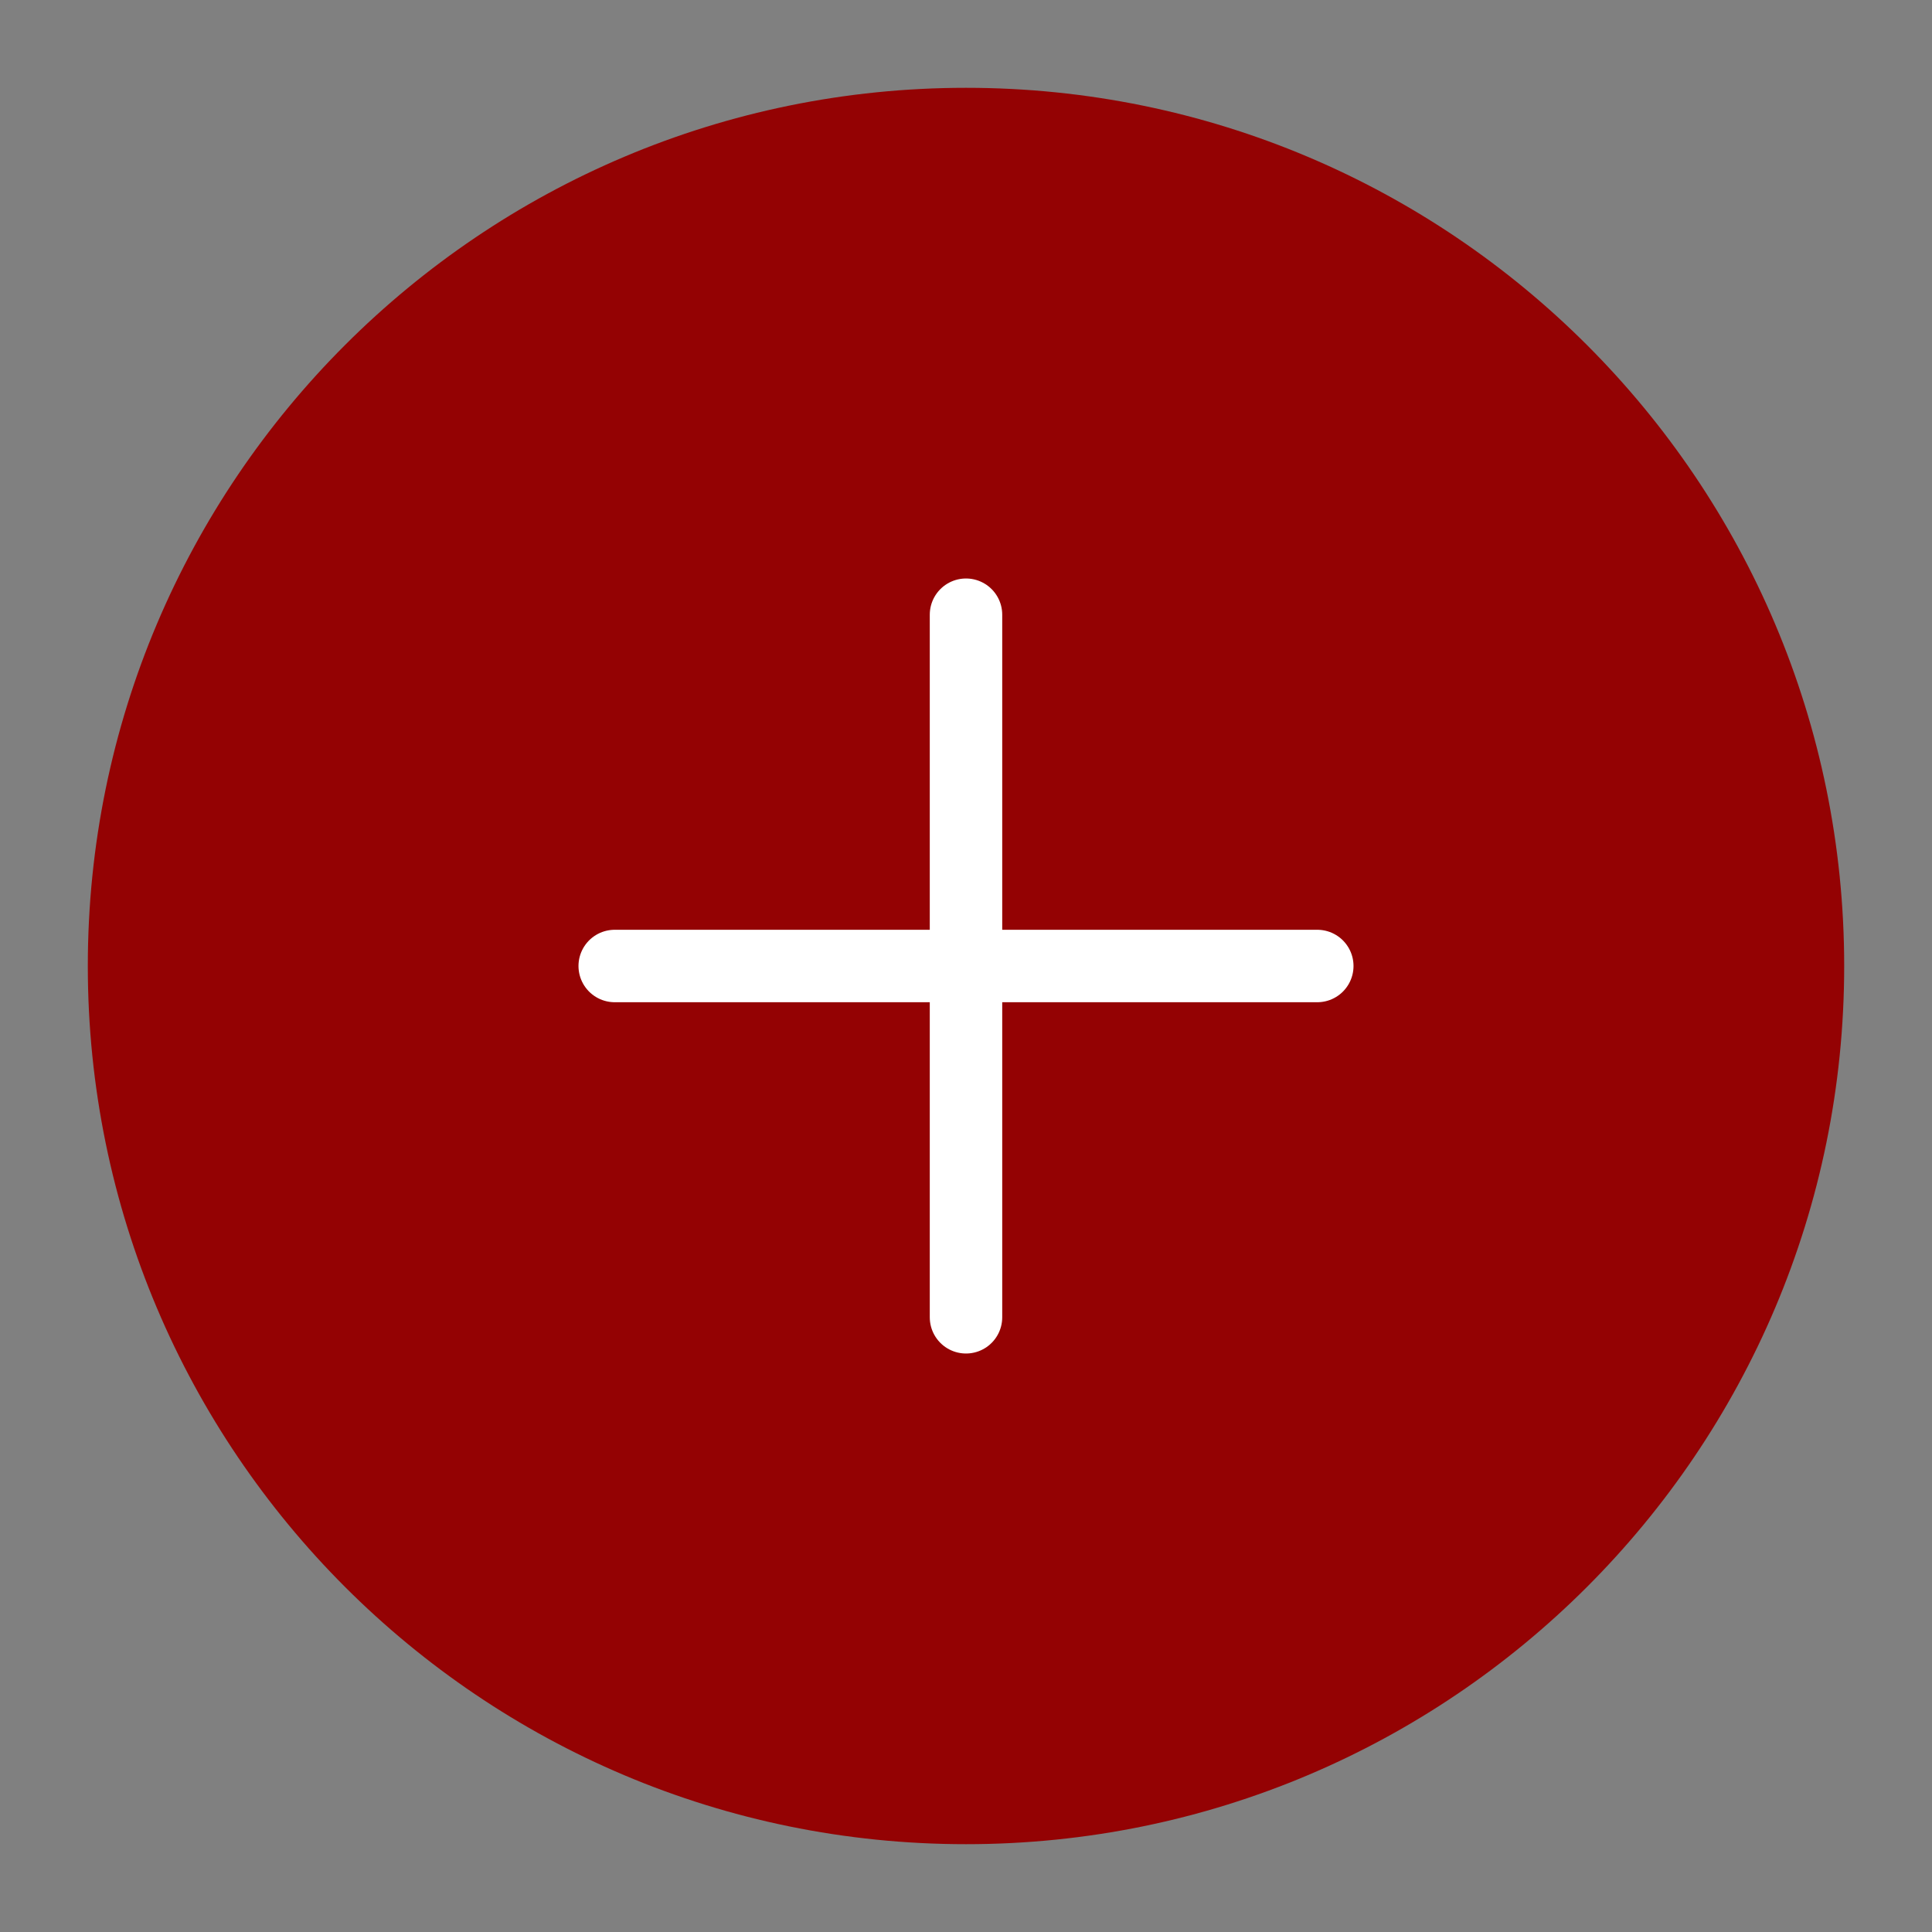
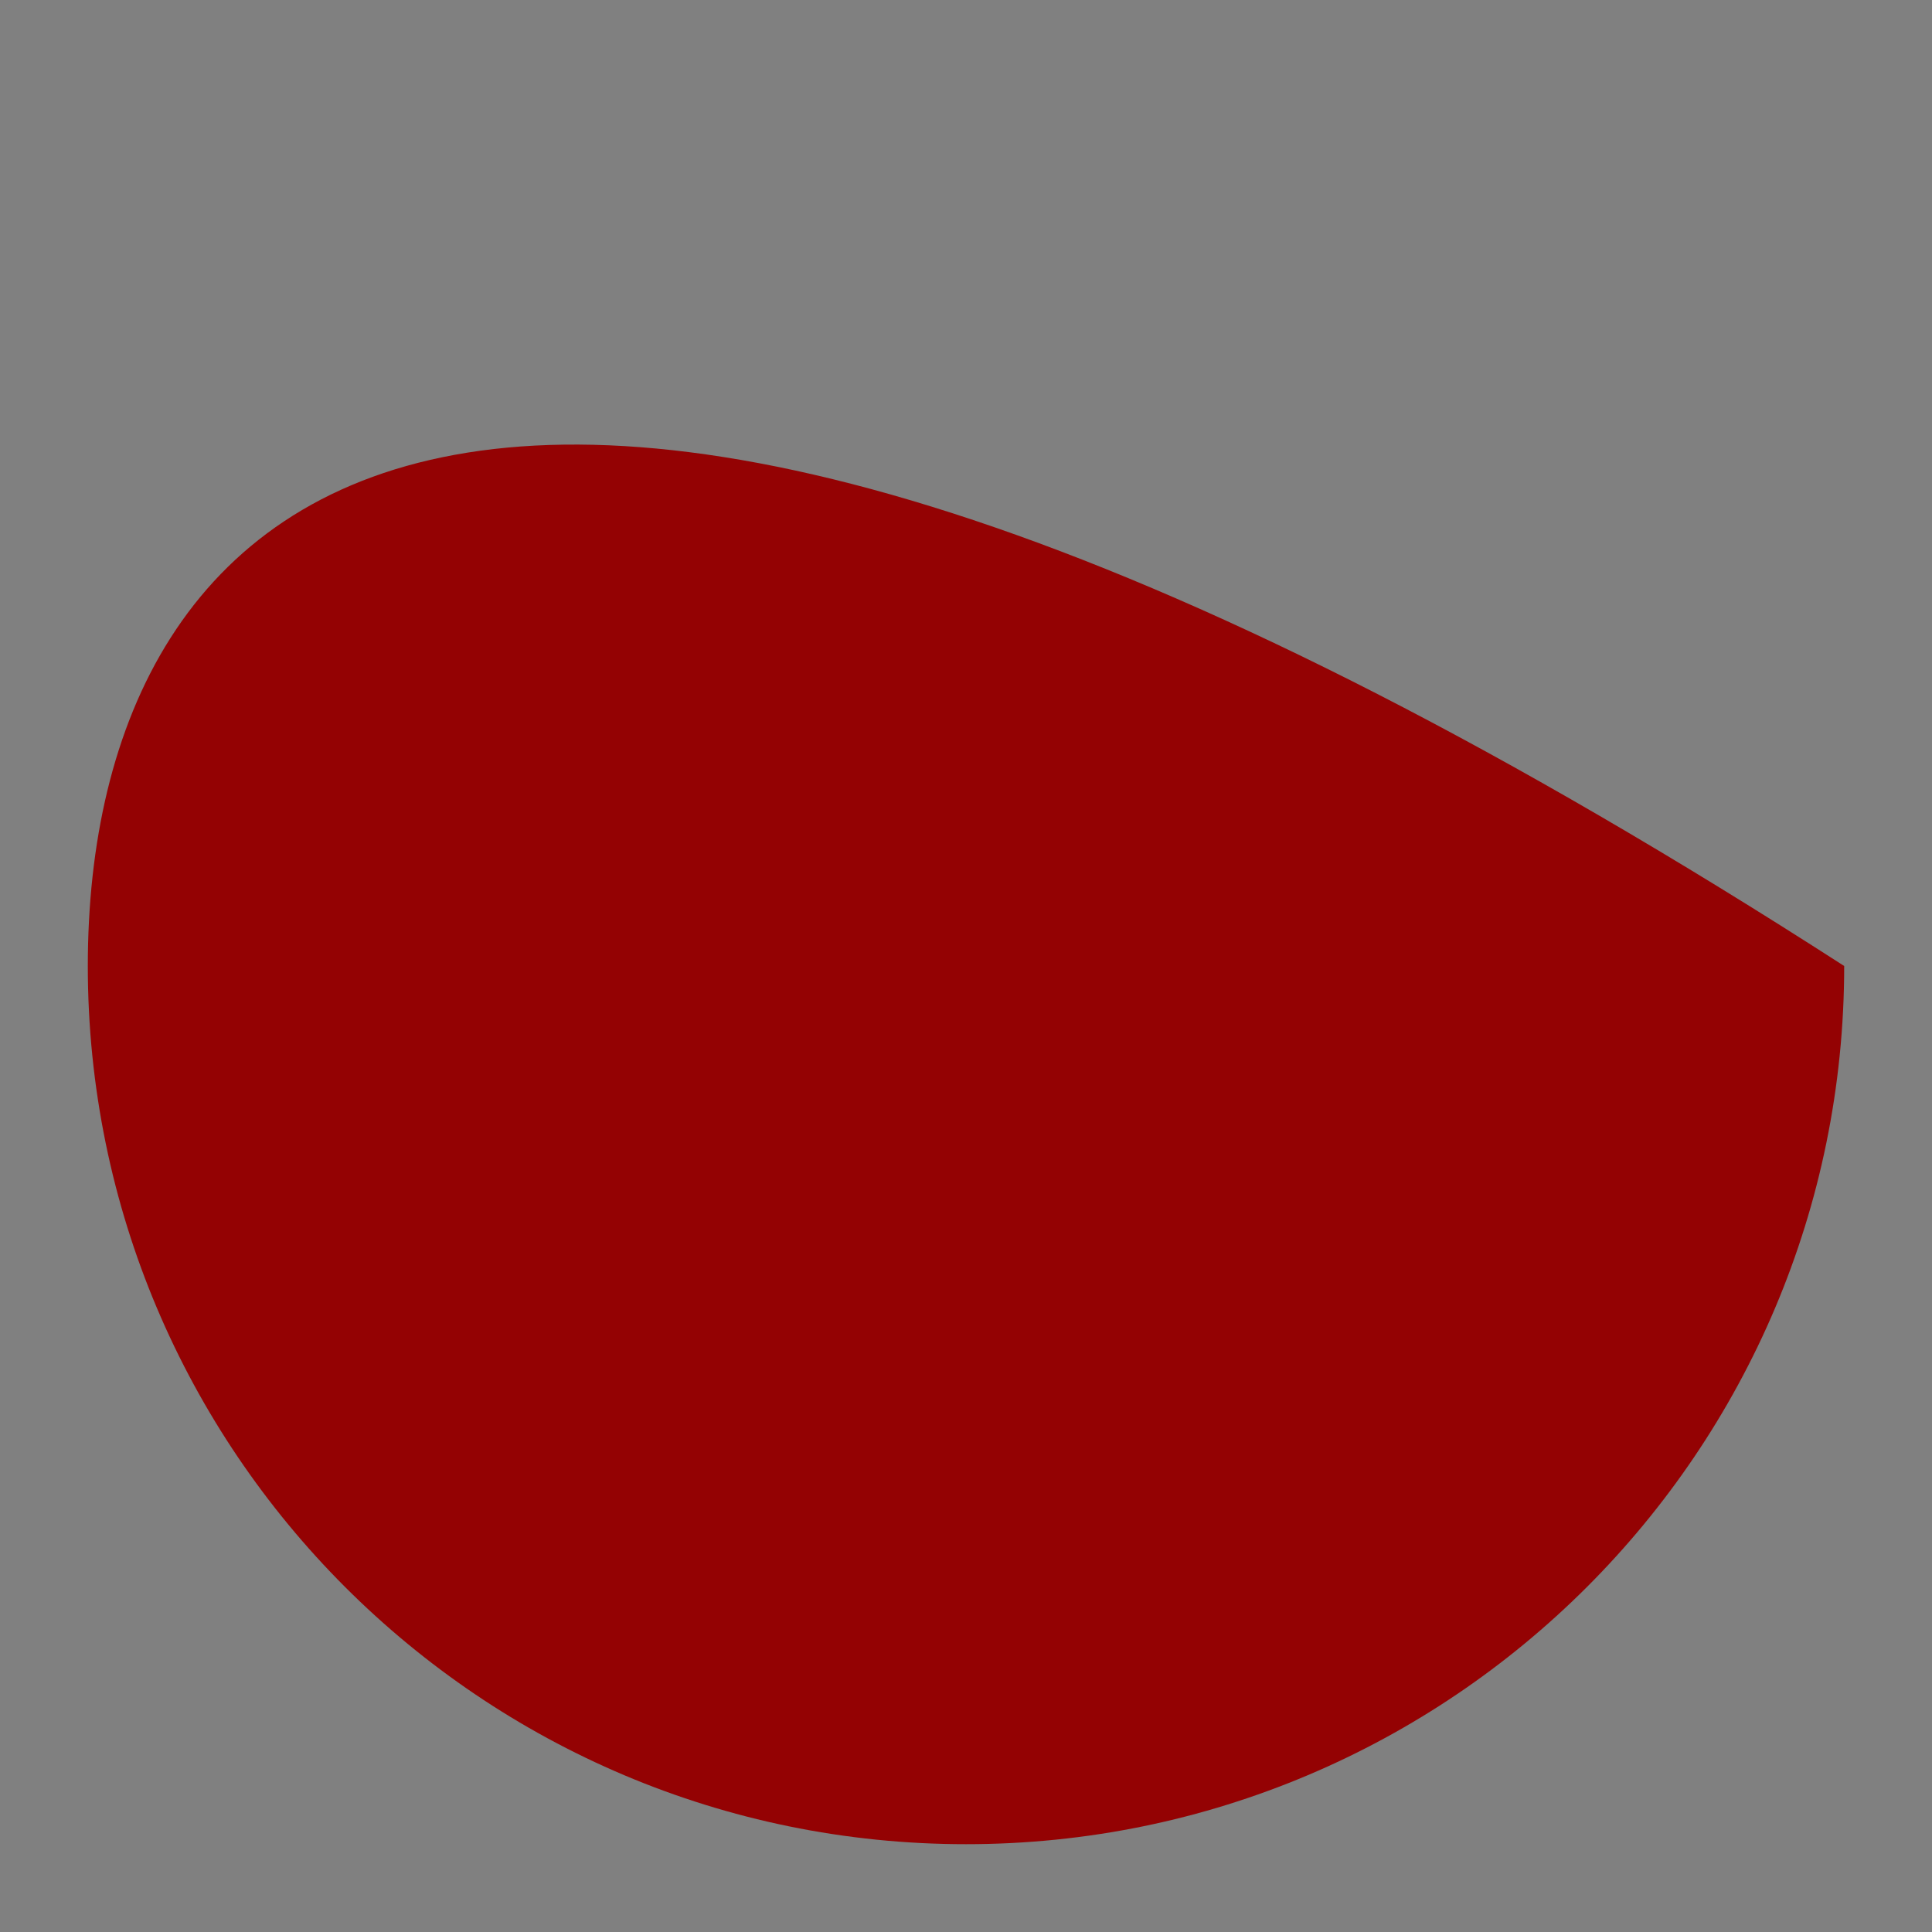
<svg xmlns="http://www.w3.org/2000/svg" width="40" height="40" viewBox="0 0 40 40" fill="none">
  <rect x="0" y="0" width="40" height="40" fill="#808080" stroke="none" />
-   <path d="M20 38.182C30.042 38.182 38.182 30.041 38.182 20C38.182 9.958 30.042 1.818 20 1.818C9.959 1.818 1.818 9.958 1.818 20C1.818 30.041 9.959 38.182 20 38.182Z" fill="#940203" />
-   <path d="M20 12.727V27.273" stroke="white" stroke-width="1.5" stroke-linecap="round" stroke-linejoin="round" />
-   <path d="M12.727 20H27.273" stroke="white" stroke-width="1.5" stroke-linecap="round" stroke-linejoin="round" />
+   <path d="M20 38.182C30.042 38.182 38.182 30.041 38.182 20C9.959 1.818 1.818 9.958 1.818 20C1.818 30.041 9.959 38.182 20 38.182Z" fill="#940203" />
</svg>